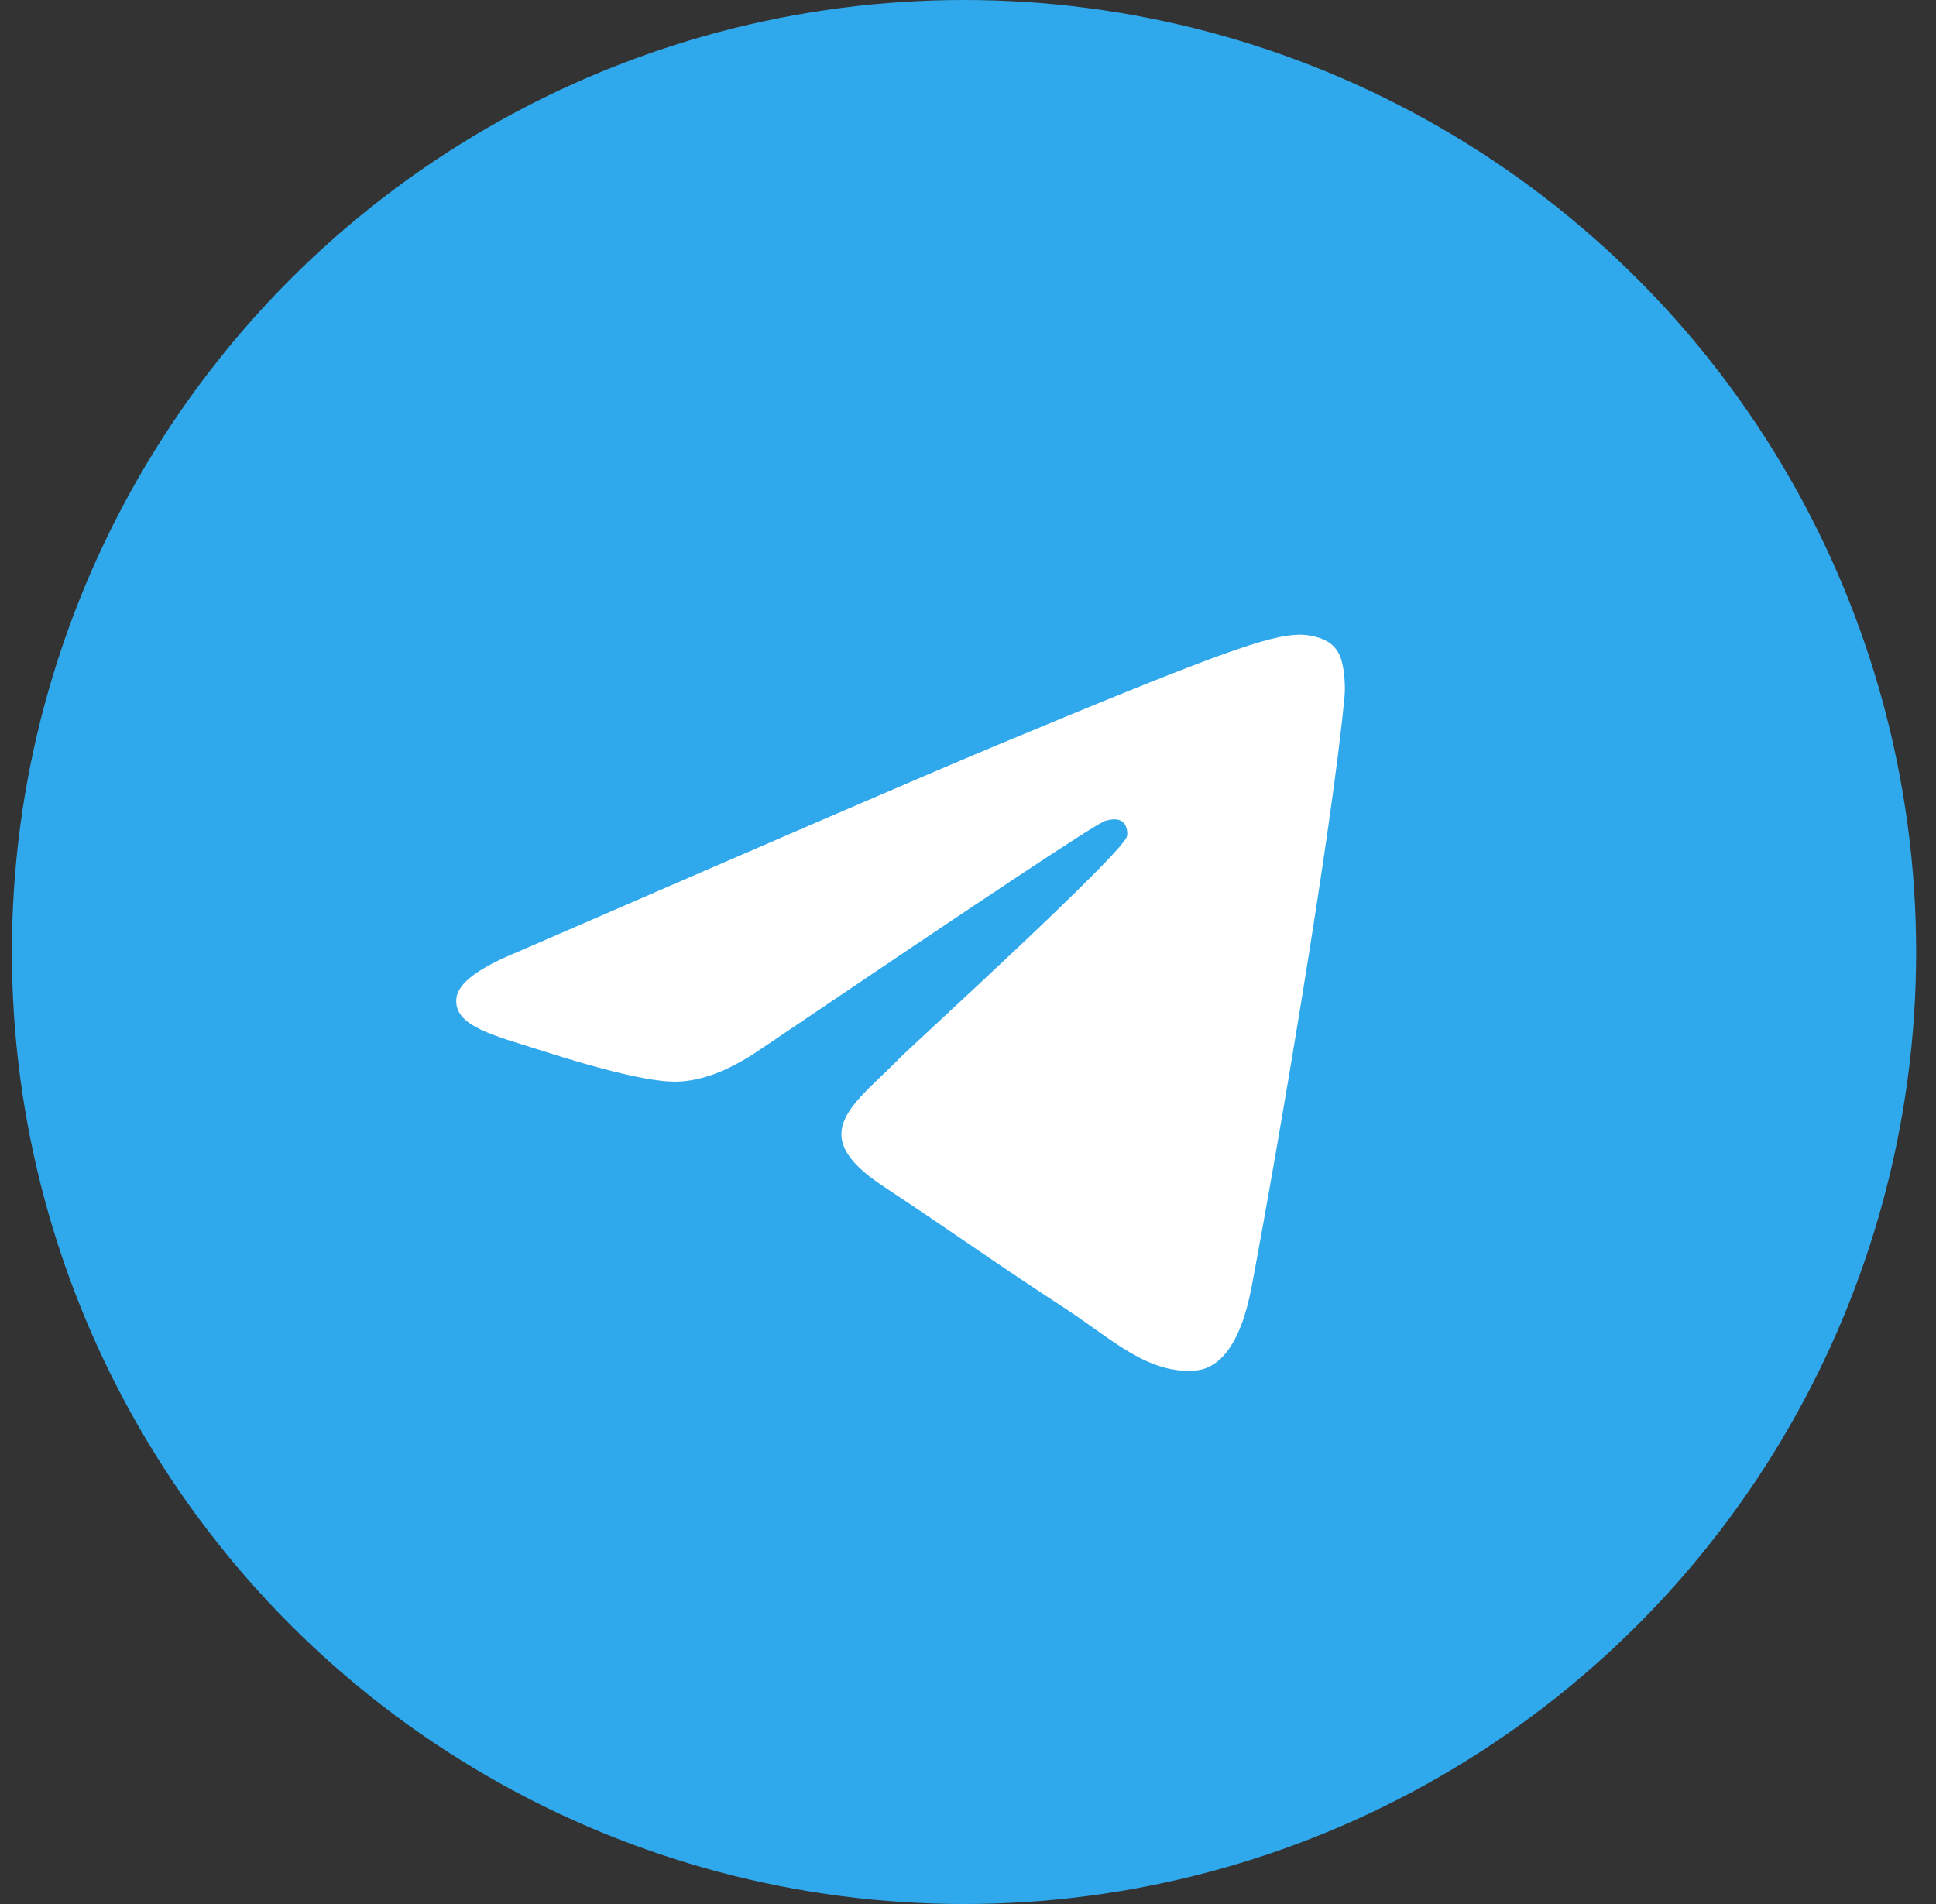
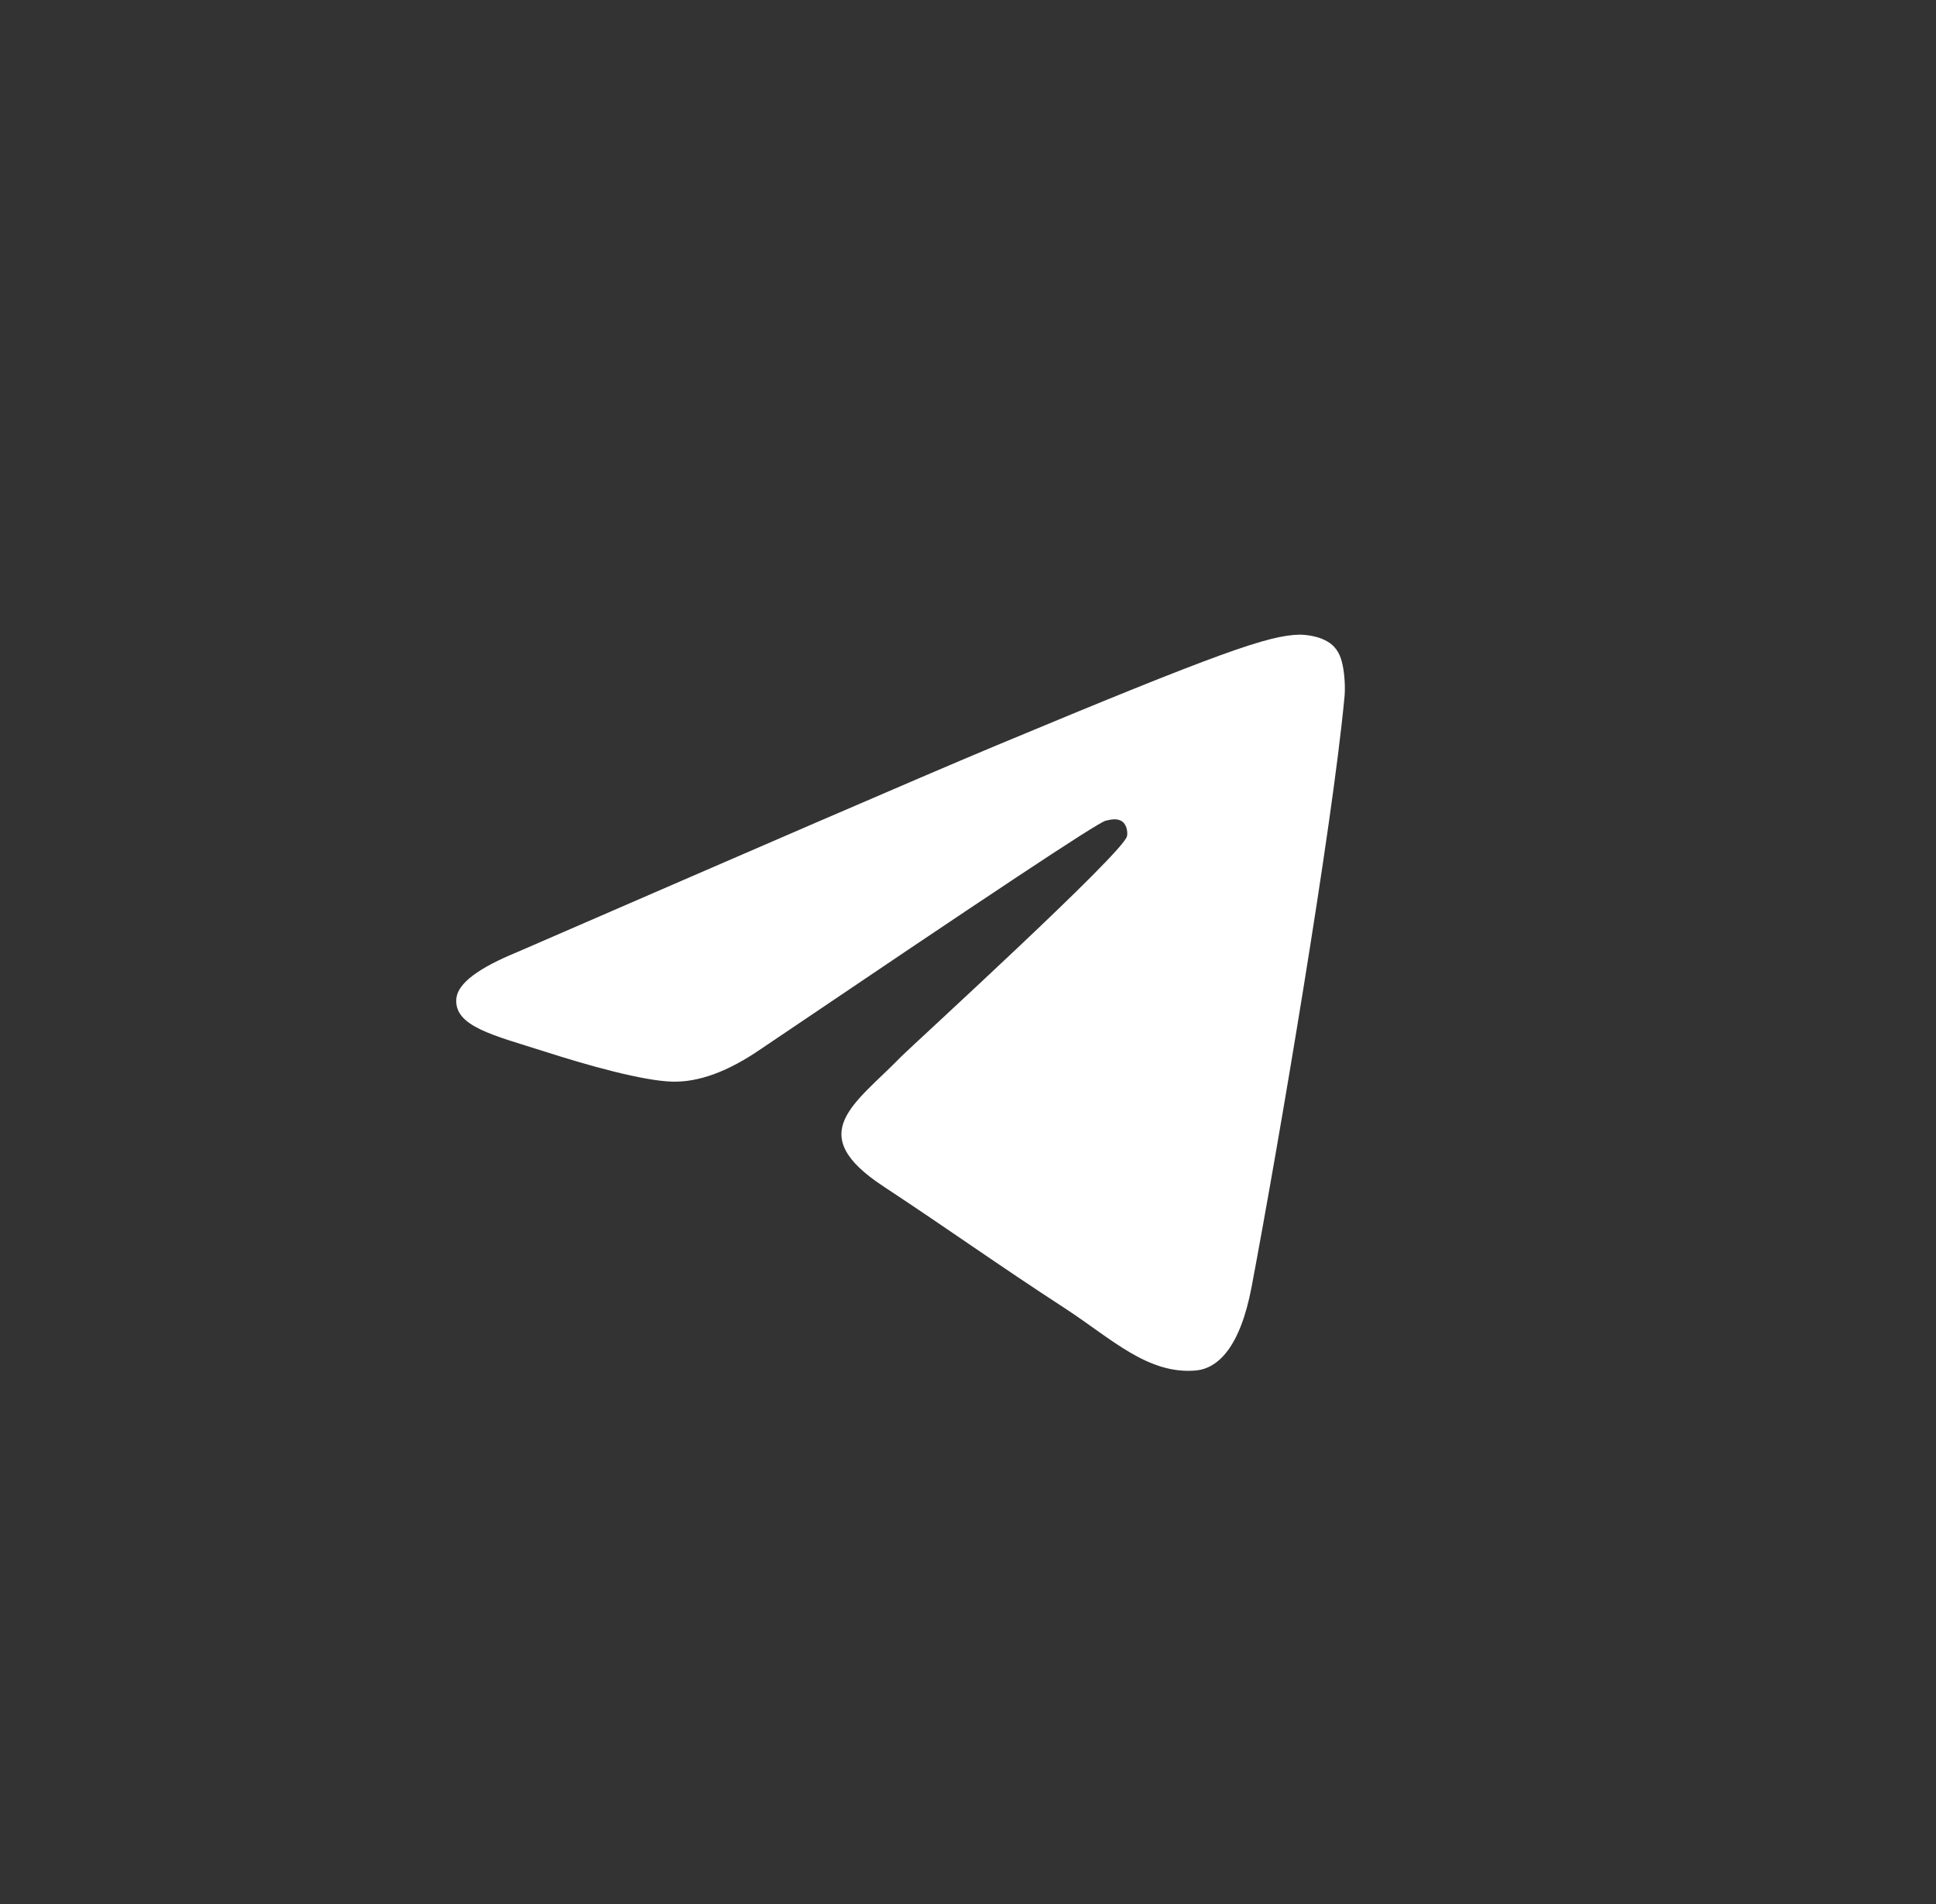
<svg xmlns="http://www.w3.org/2000/svg" width="61" height="60" viewBox="0 0 61 60" fill="none">
  <rect x="0" y="0" width="61" height="60" fill="#333333" stroke="none" />
-   <circle cx="30.375" cy="30" r="30" fill="#30A8EC" />
  <path fill-rule="evenodd" clip-rule="evenodd" d="M16.292 30.005C23.807 26.742 28.809 24.573 31.321 23.521C38.471 20.537 39.974 20.021 40.94 20C41.155 20 41.627 20.043 41.949 20.301C42.207 20.515 42.271 20.794 42.314 21.009C42.357 21.224 42.4 21.675 42.357 22.018C41.971 26.098 40.296 35.995 39.437 40.547C39.072 42.48 38.364 43.124 37.677 43.188C36.174 43.317 35.036 42.2 33.597 41.256C31.321 39.774 30.055 38.851 27.843 37.391C25.288 35.716 26.942 34.793 28.401 33.29C28.788 32.904 35.379 26.892 35.508 26.355C35.53 26.291 35.53 26.033 35.379 25.904C35.229 25.776 35.014 25.819 34.843 25.861C34.606 25.904 30.999 28.309 23.979 33.054C22.948 33.763 22.025 34.106 21.187 34.085C20.264 34.063 18.504 33.569 17.172 33.14C15.562 32.625 14.274 32.346 14.381 31.444C14.446 30.971 15.09 30.499 16.292 30.005Z" fill="white" />
</svg>